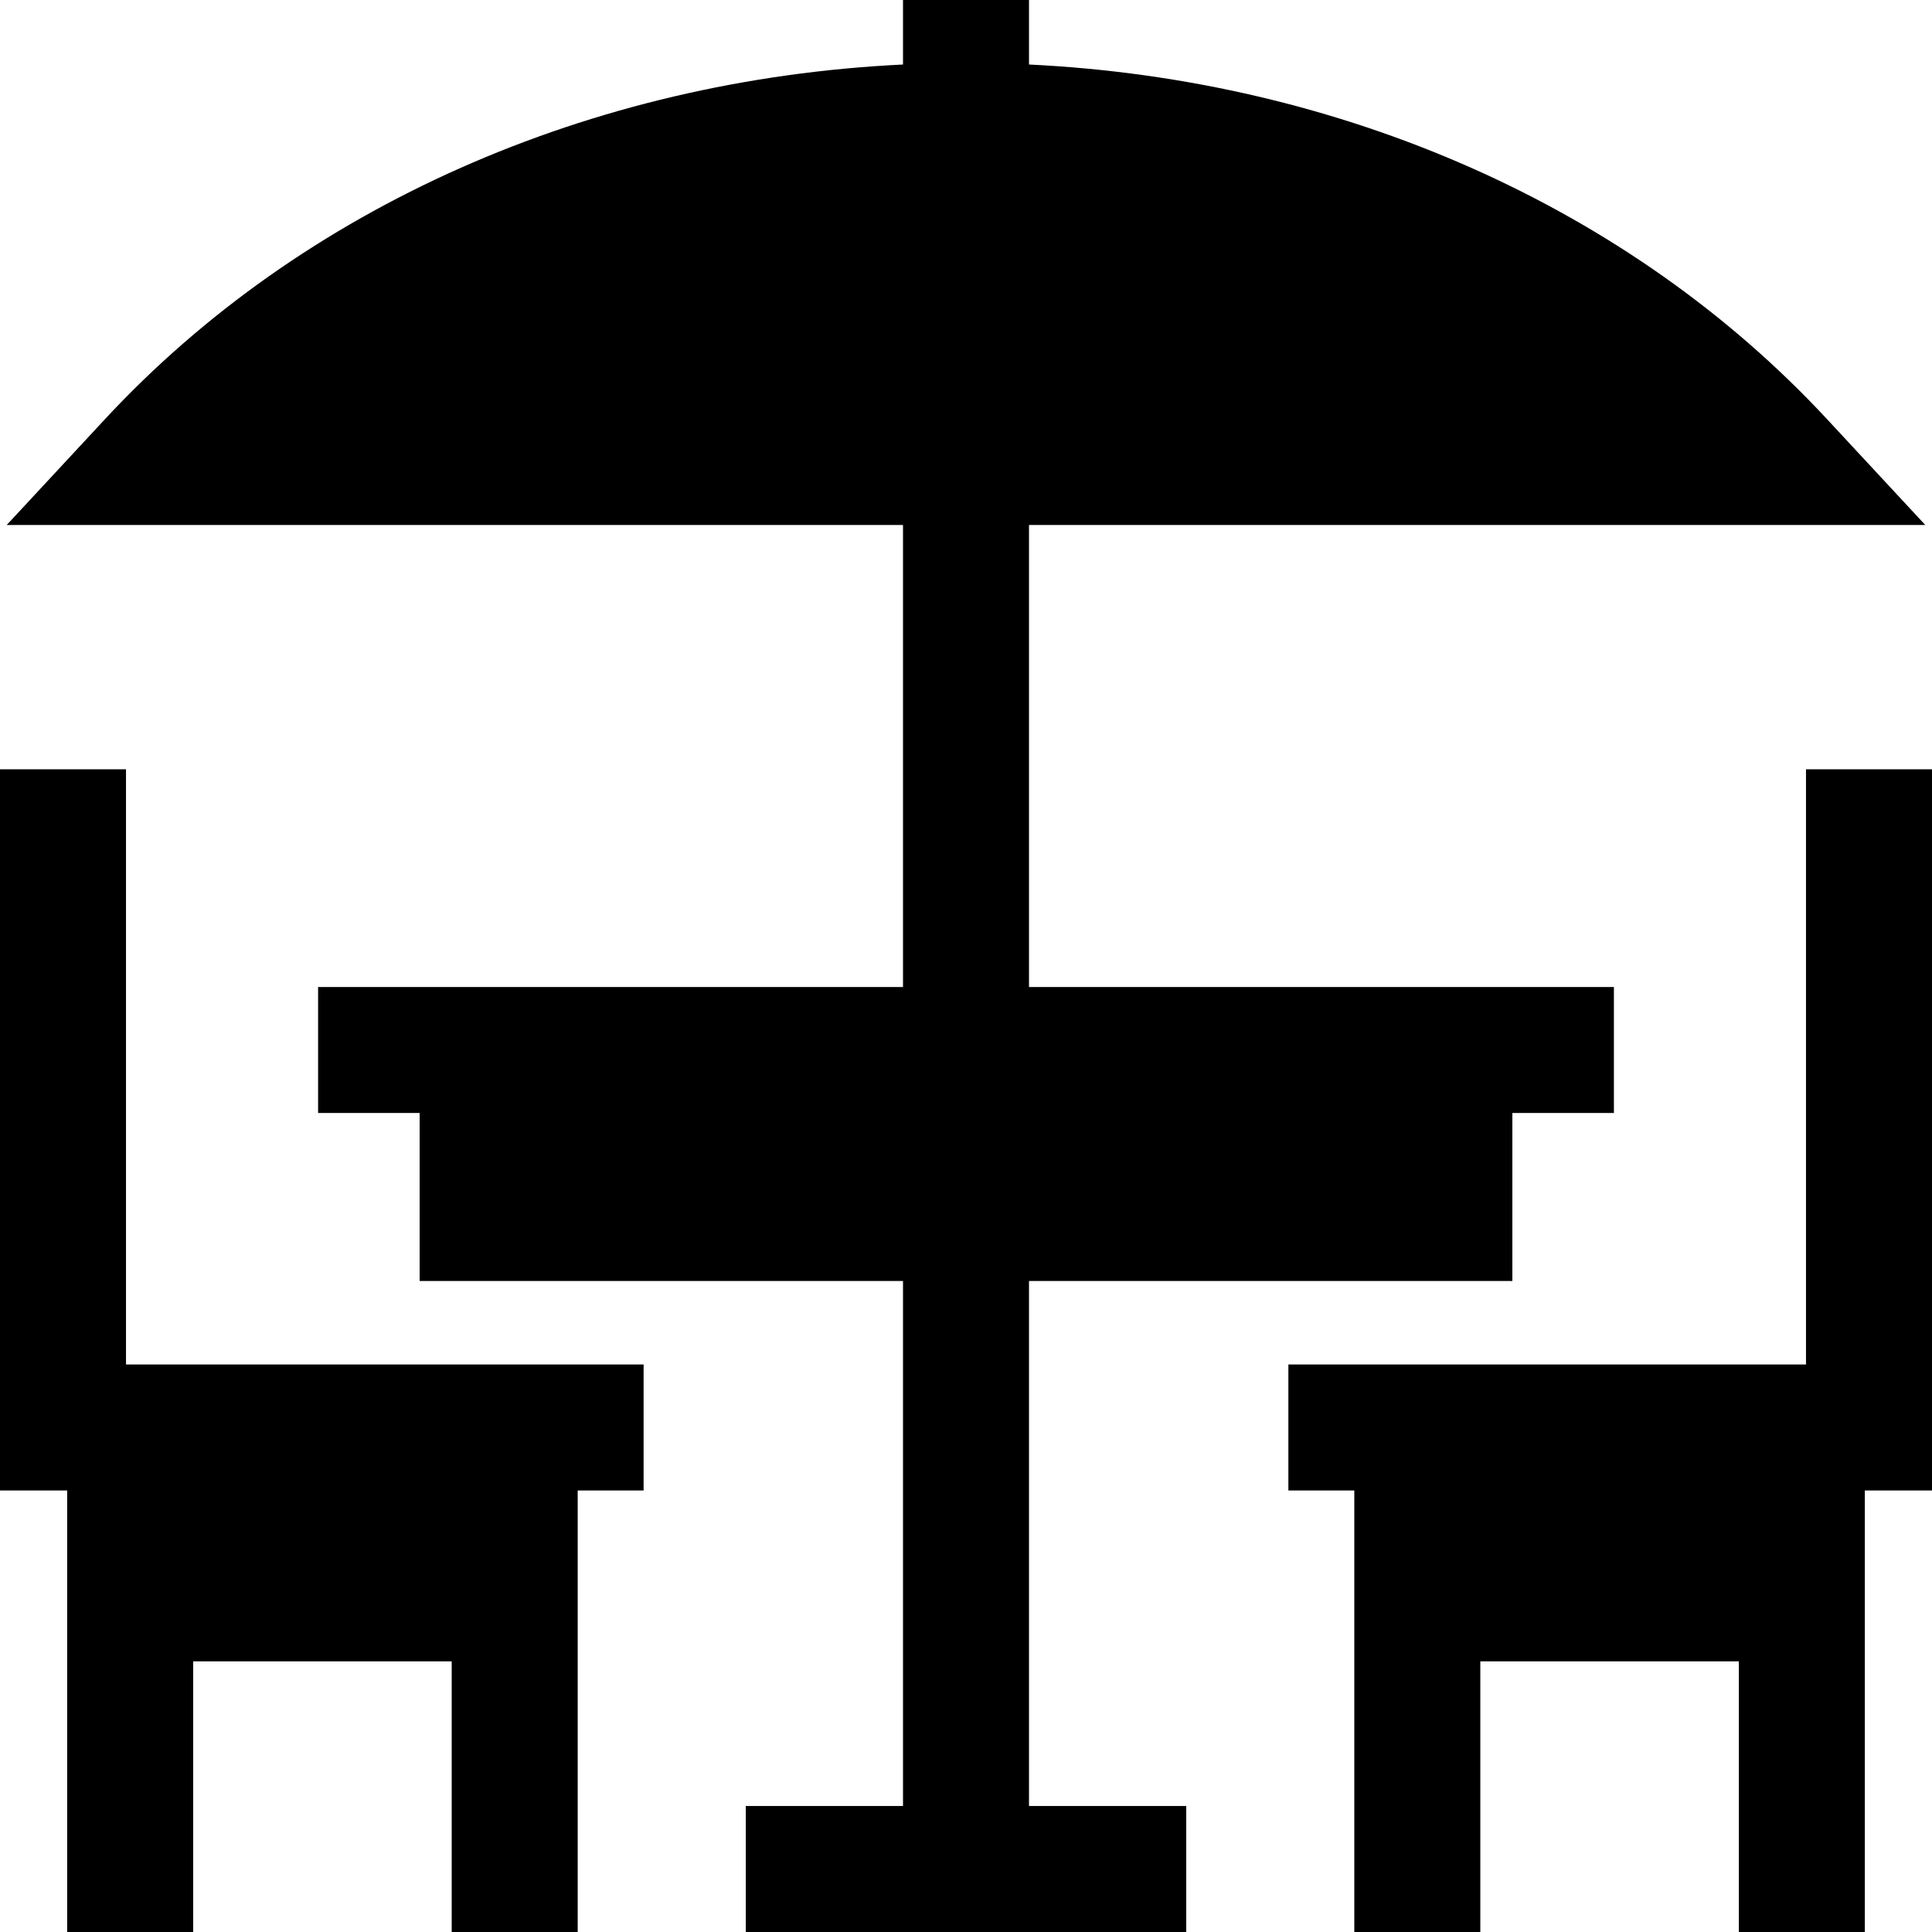
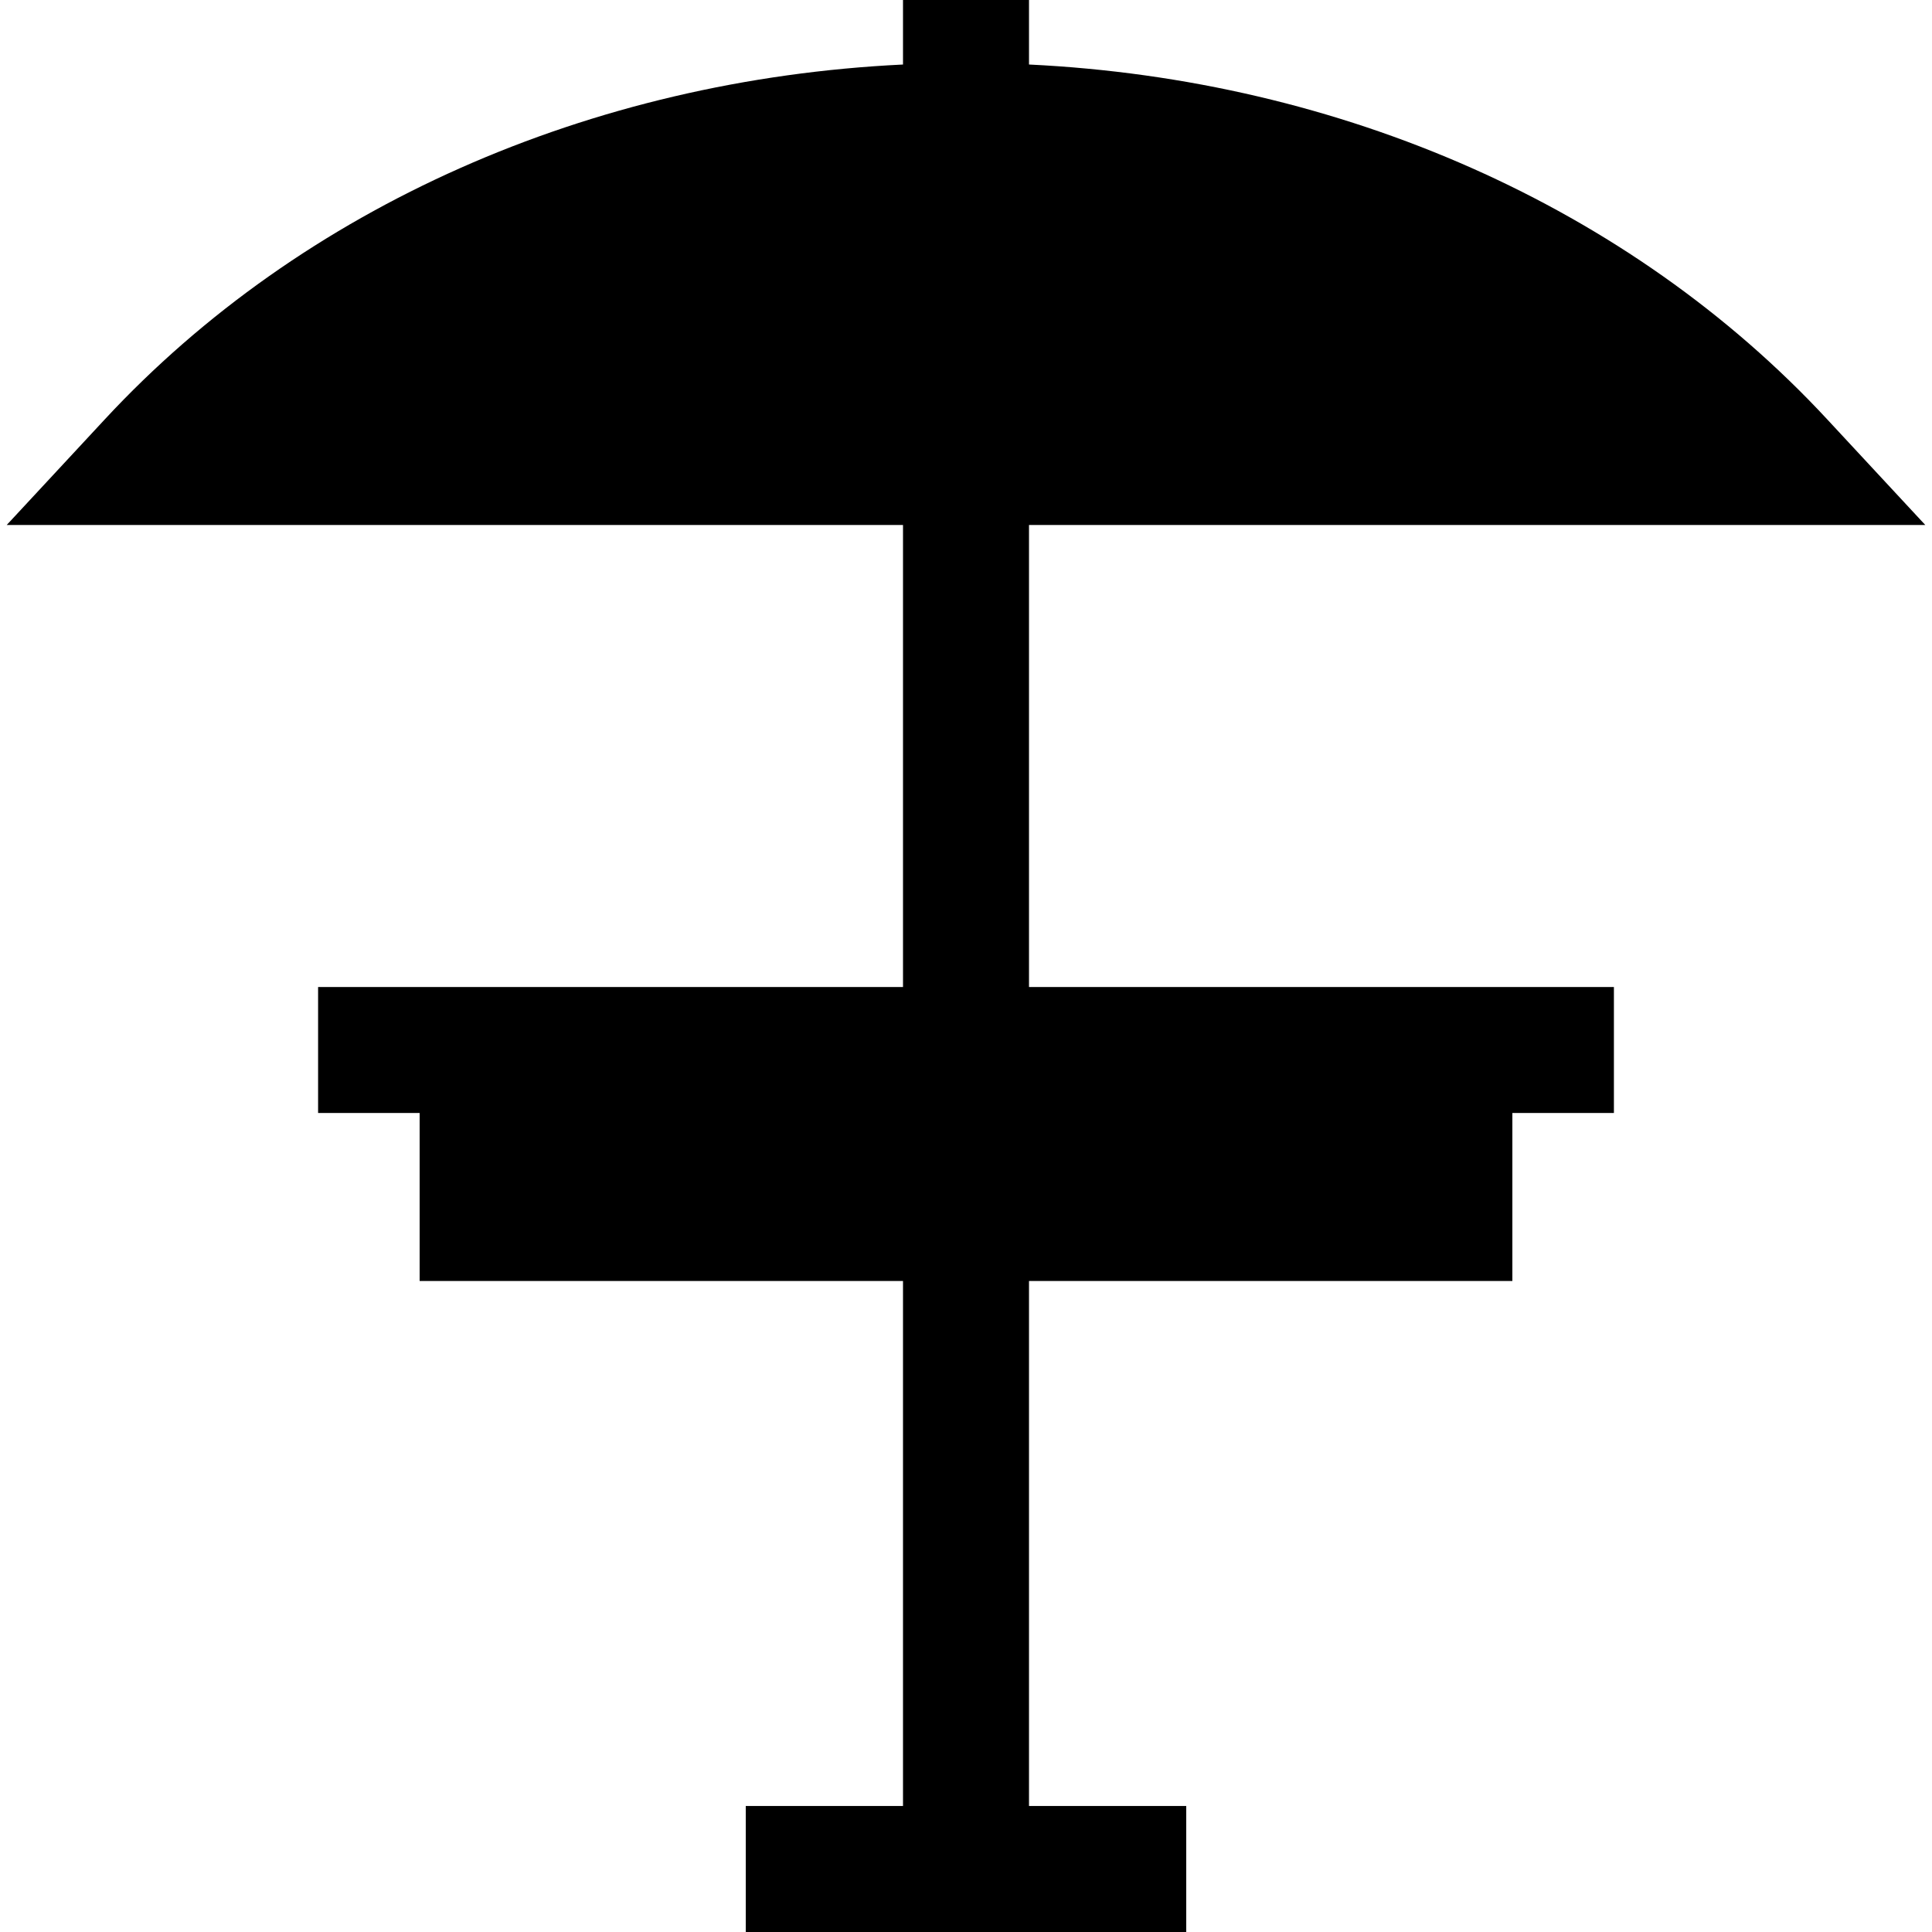
<svg xmlns="http://www.w3.org/2000/svg" version="1.1" id="Layer_1" x="0px" y="0px" viewBox="0 0 512 512" style="enable-background:new 0 0 512 512;" xml:space="preserve">
  <g>
    <g>
-       <polygon points="33.391,361.6 33.391,203.872 0,203.872 0,394.991 17.802,394.991 17.802,512 51.193,512 51.193,440.274     119.703,440.274 119.703,512 153.095,512 153.095,394.991 170.564,394.991 170.564,361.6   " />
-     </g>
+       </g>
  </g>
  <g>
    <g>
-       <polygon points="478.609,203.872 478.609,361.6 341.436,361.6 341.436,394.991 358.905,394.991 358.905,512 392.297,512     392.297,440.274 460.807,440.274 460.807,512 494.198,512 494.198,394.991 512,394.991 512,203.872   " />
-     </g>
+       </g>
  </g>
  <g>
    <g>
      <path d="M272.696,261.565V139.13h237.526l-26.049-28.055c-52.203-56.224-128.55-89.972-211.477-93.977V0h-33.391v17.099    C156.377,21.103,80.03,54.851,27.827,111.075L1.779,139.13h237.526v122.435H111.209h-26.91v33.391h26.91v44.522h128.096v139.13    h-41.668V512h116.726v-33.391h-41.667v-139.13h128.096v-44.522h26.91v-33.391h-26.91H272.696z" />
    </g>
  </g>
  <g>
</g>
  <g>
</g>
  <g>
</g>
  <g>
</g>
  <g>
</g>
  <g>
</g>
  <g>
</g>
  <g>
</g>
  <g>
</g>
  <g>
</g>
  <g>
</g>
  <g>
</g>
  <g>
</g>
  <g>
</g>
  <g>
</g>
</svg>